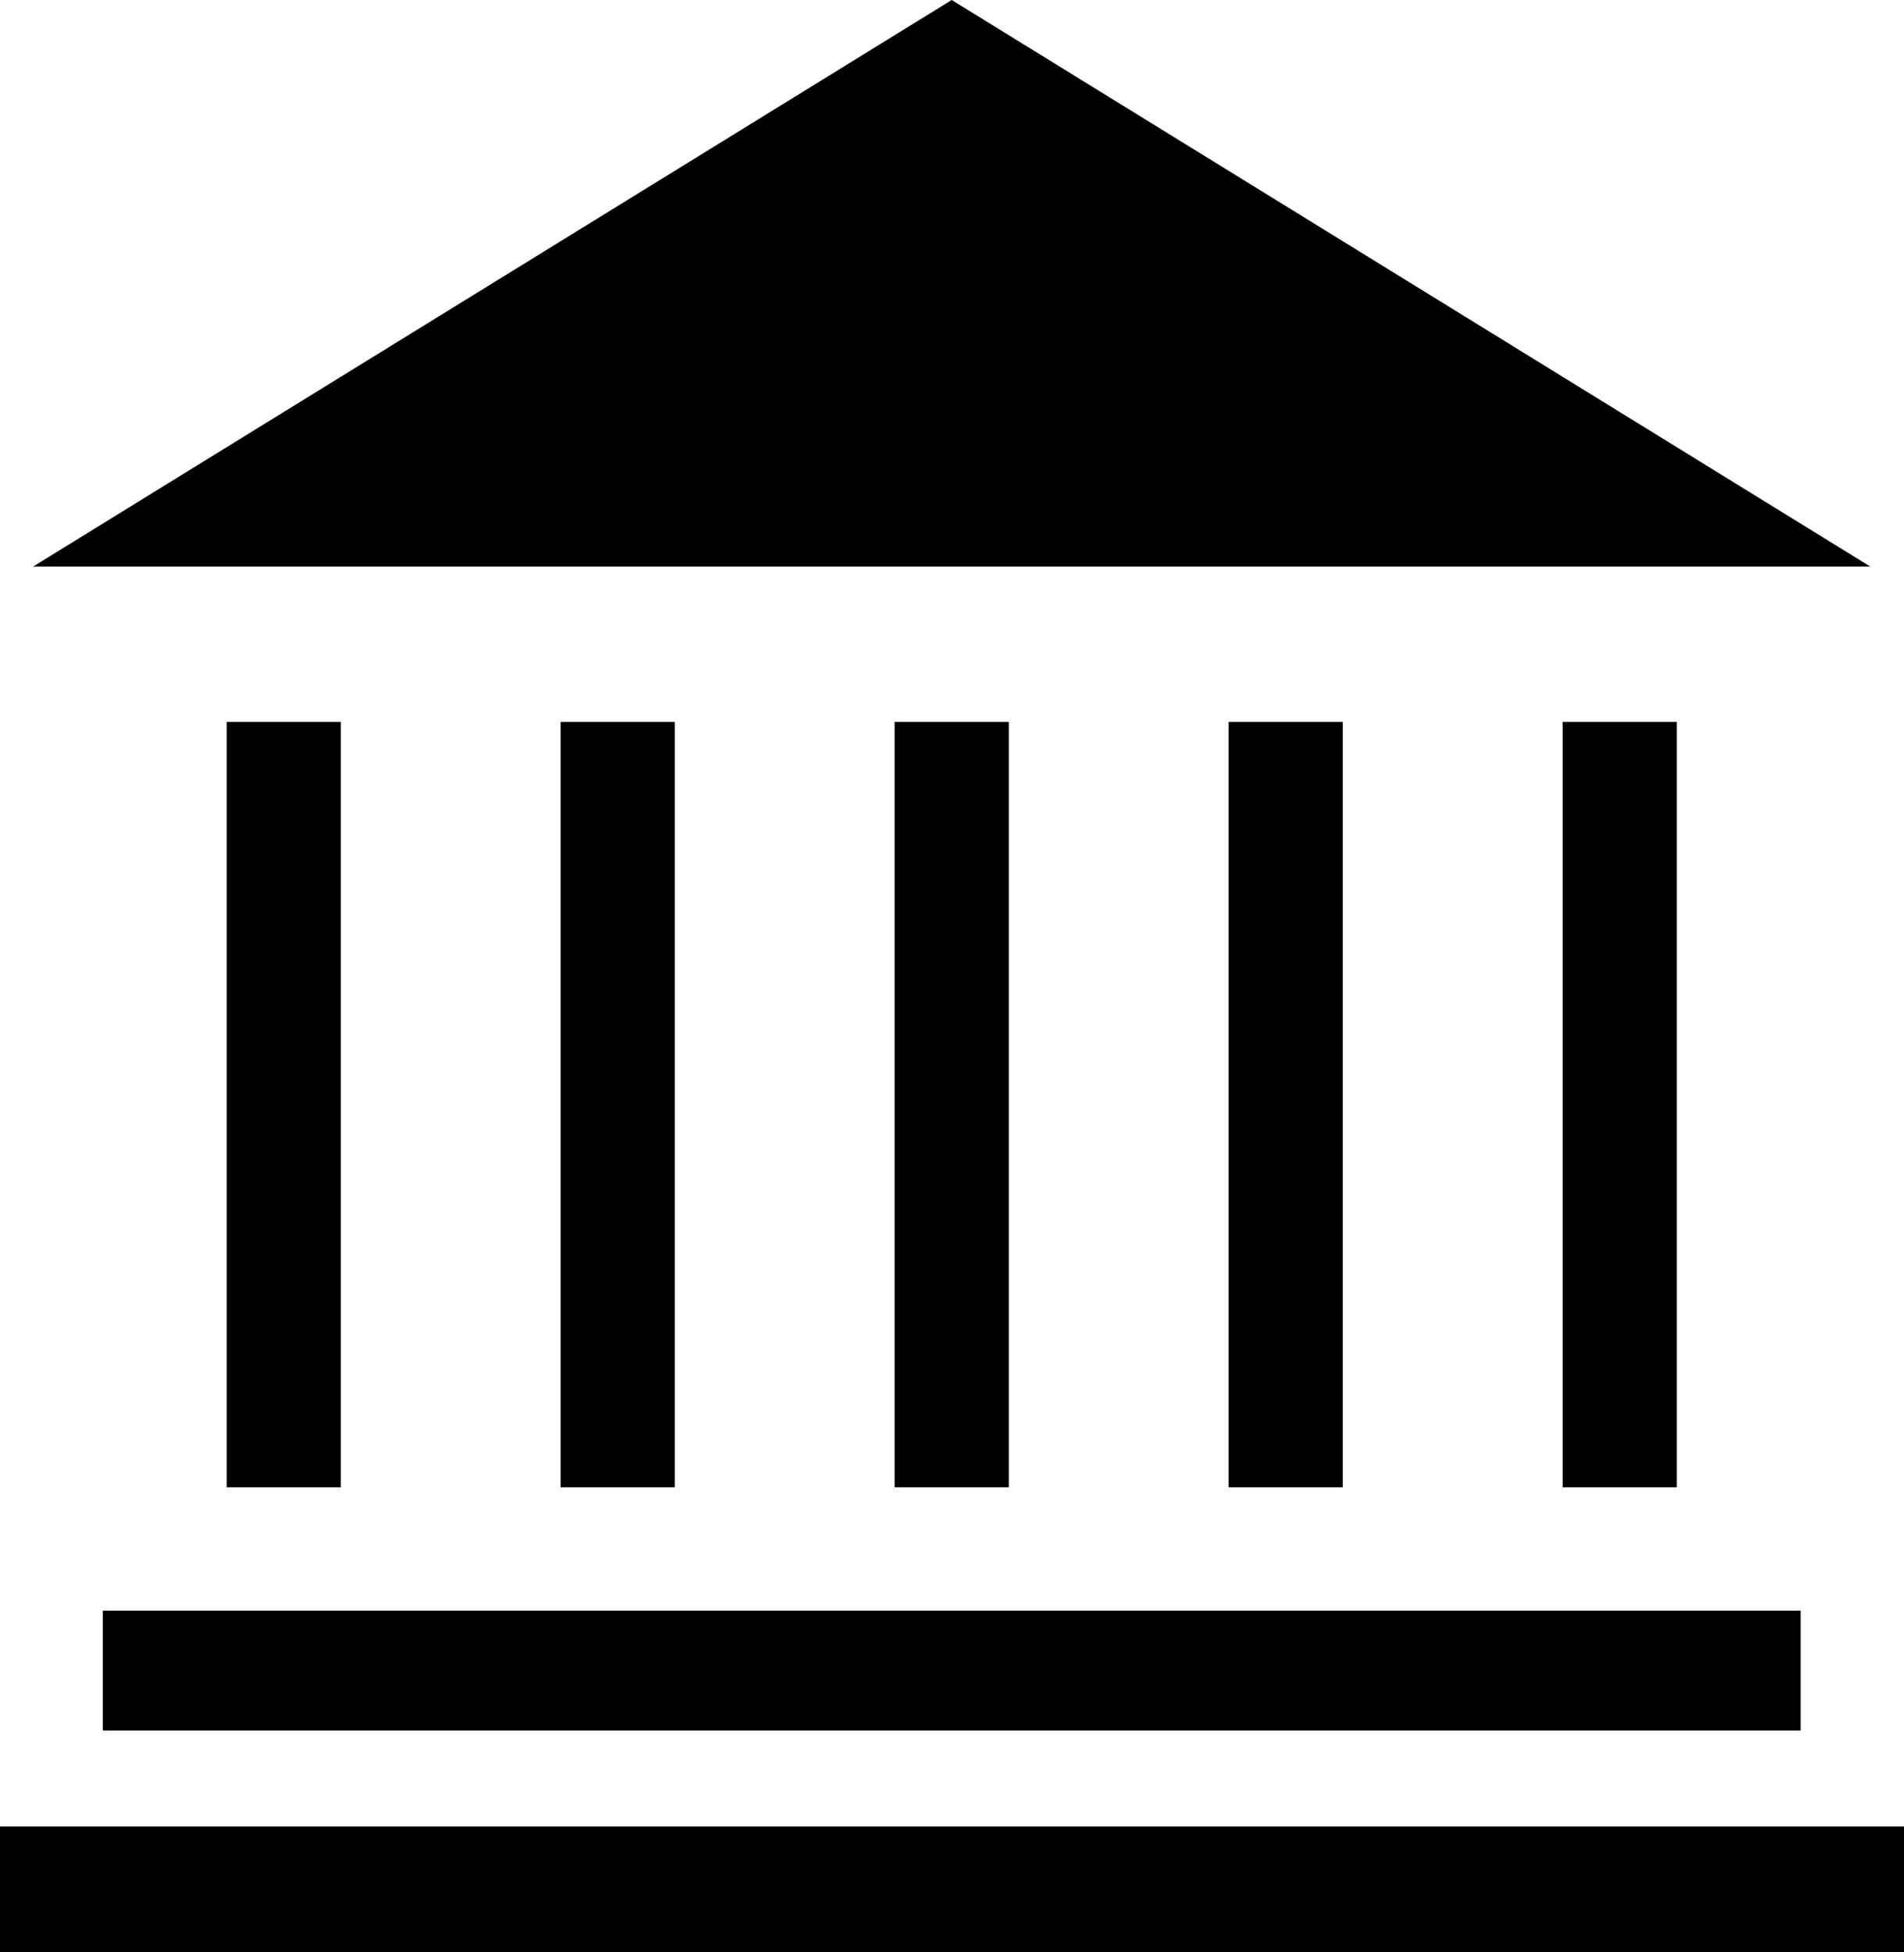
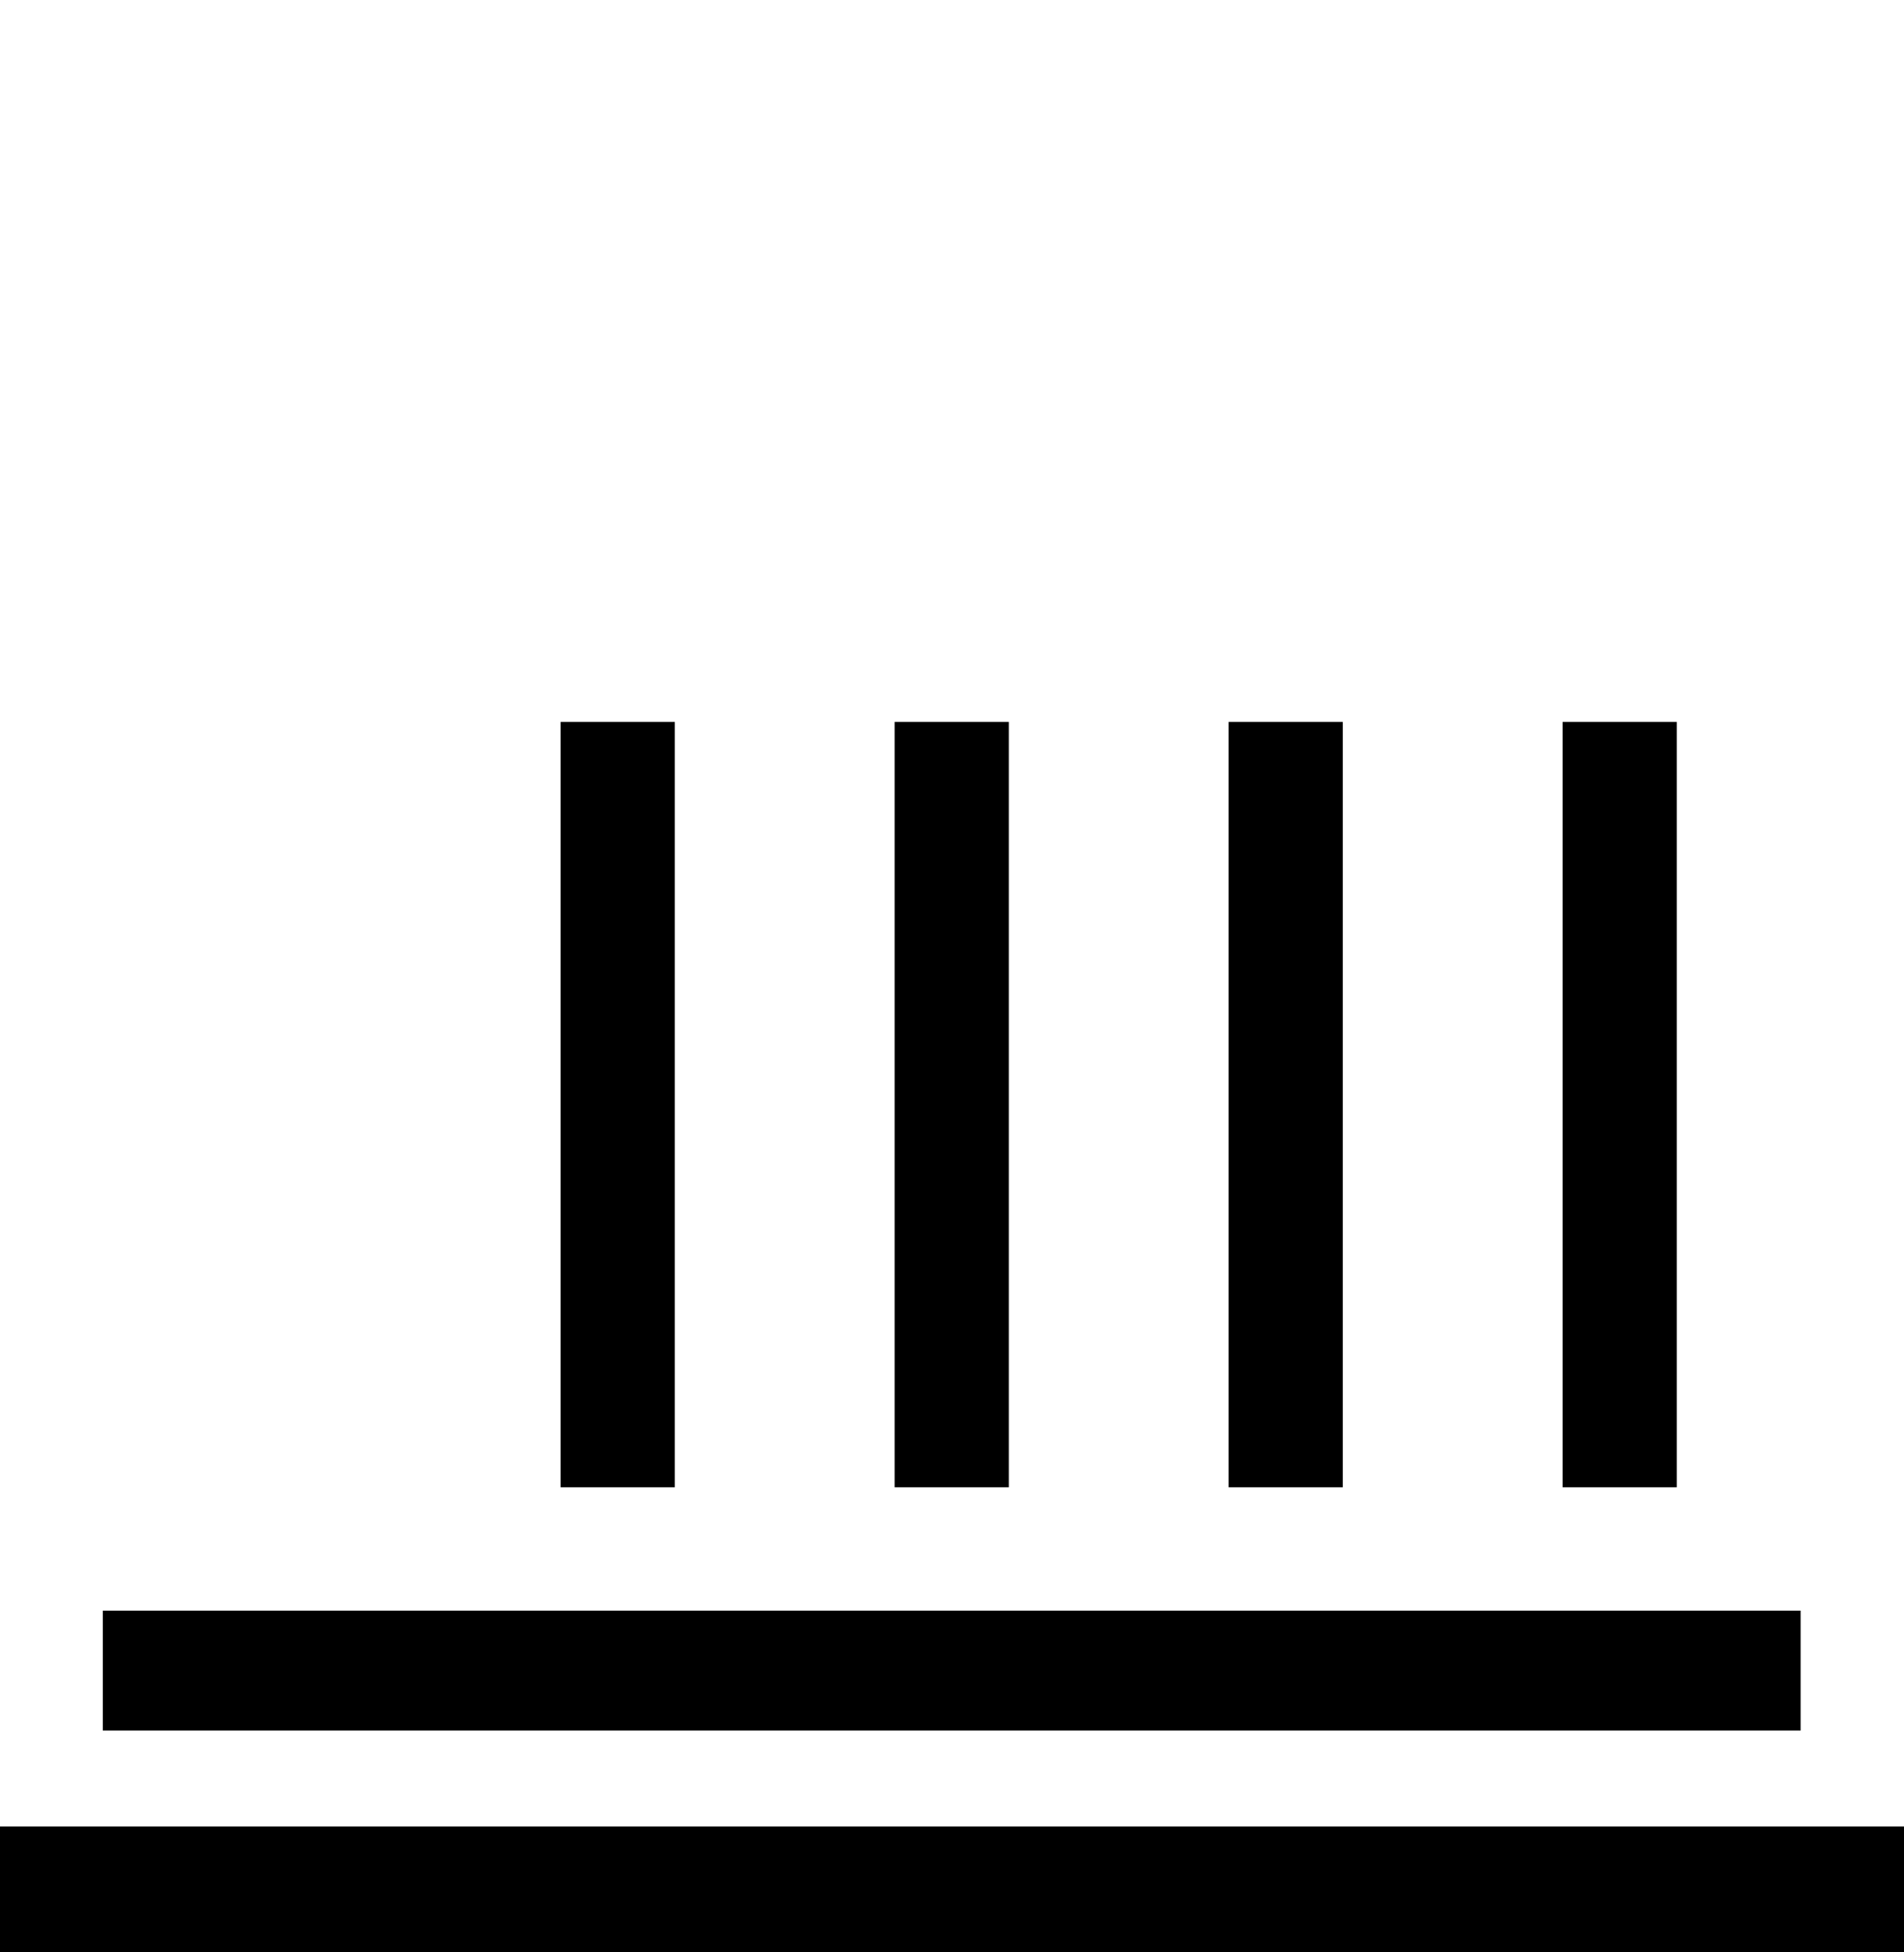
<svg xmlns="http://www.w3.org/2000/svg" version="1.1" id="uuid-5fd6ff5e-8b45-43af-9e30-77e5428be209" x="0px" y="0px" viewBox="0 0 333.5 341.8" style="enable-background:new 0 0 333.5 341.8;" xml:space="preserve">
-   <polygon points="327.6,99.2 5.8,99.2 166.7,0 " />
-   <path d="M59.7,126.4h-20v134h20V126.4z M118.2,126.4h-20v134h20V126.4z M176.7,126.4h-20v134h20V126.4z M235.2,126.4h-20v134h20  V126.4z M293.7,126.4h-20v134h20V126.4z" />
+   <path d="M59.7,126.4h-20h20V126.4z M118.2,126.4h-20v134h20V126.4z M176.7,126.4h-20v134h20V126.4z M235.2,126.4h-20v134h20  V126.4z M293.7,126.4h-20v134h20V126.4z" />
  <rect x="18" y="282" width="297.4" height="21" />
  <rect x="0" y="319.8" width="333.5" height="22" />
</svg>